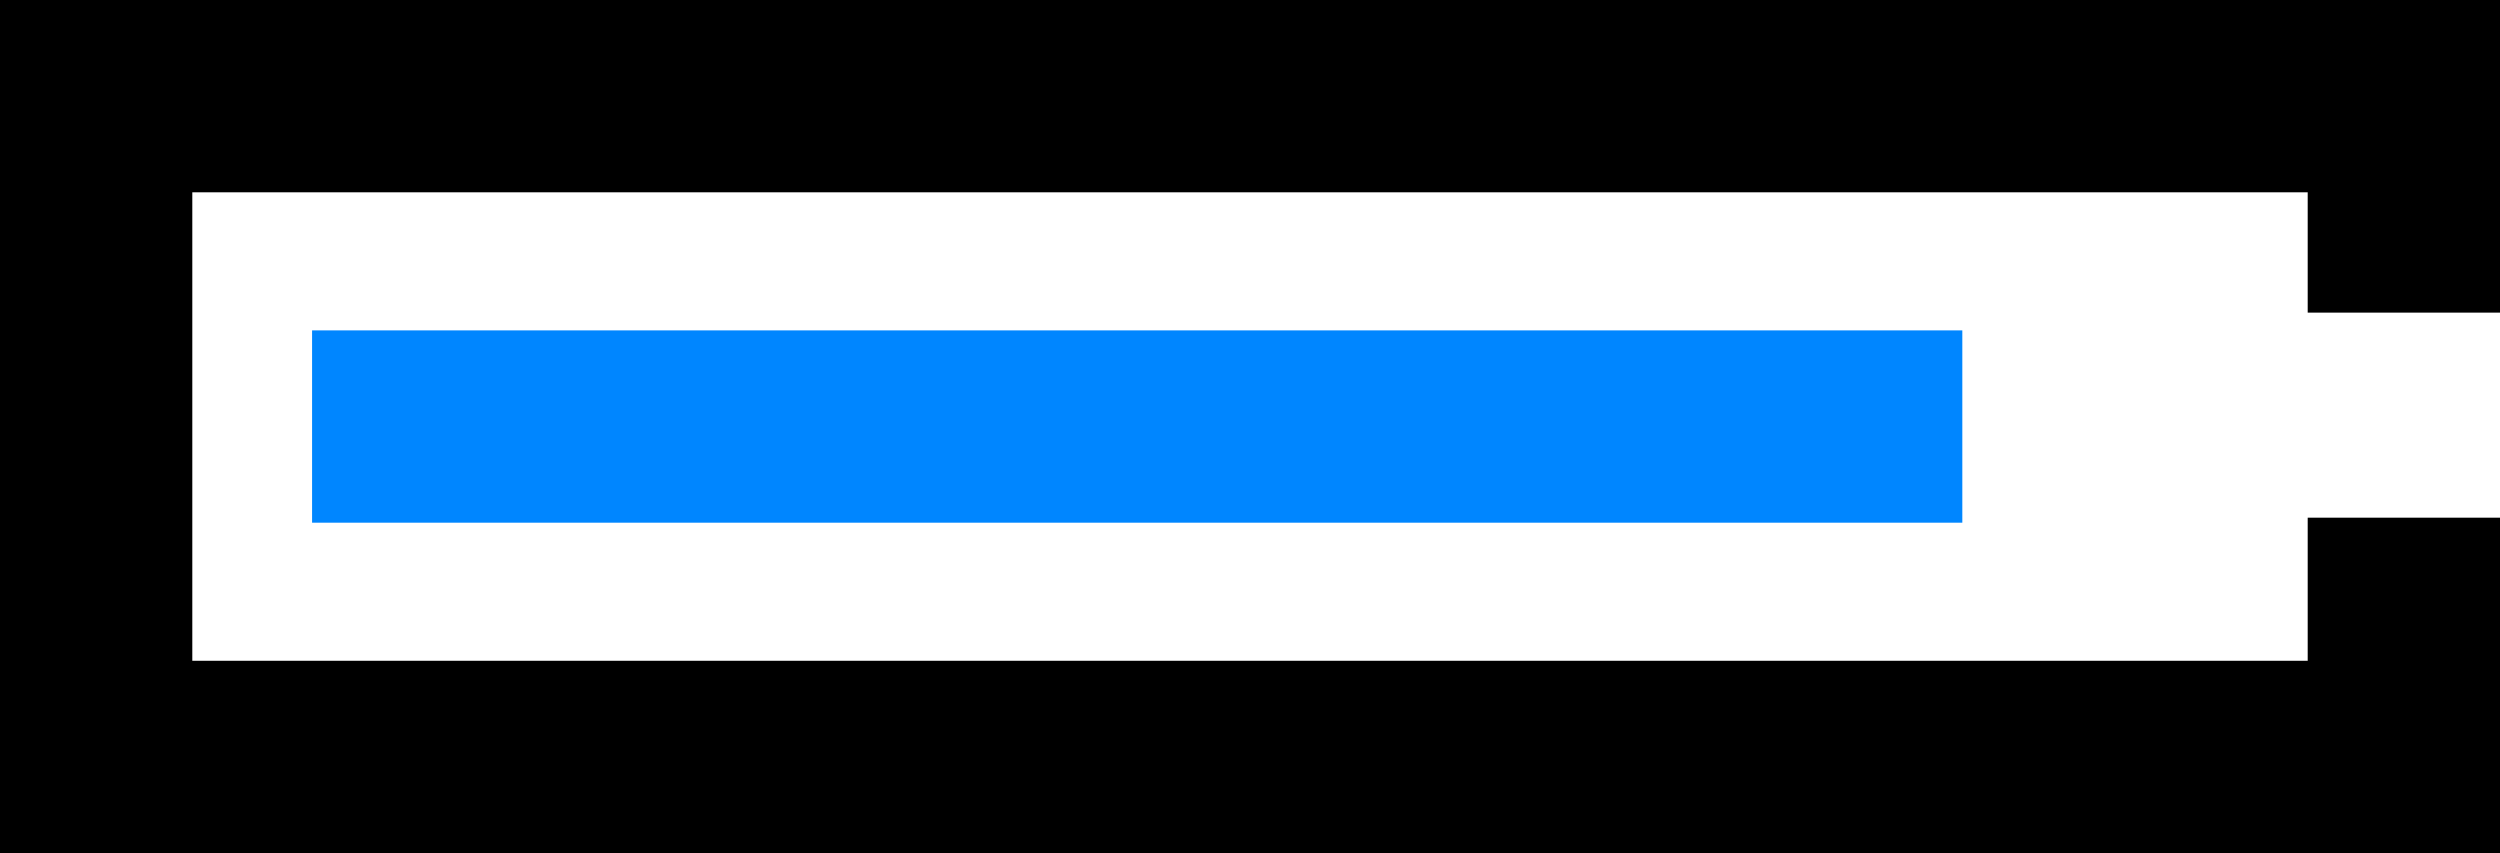
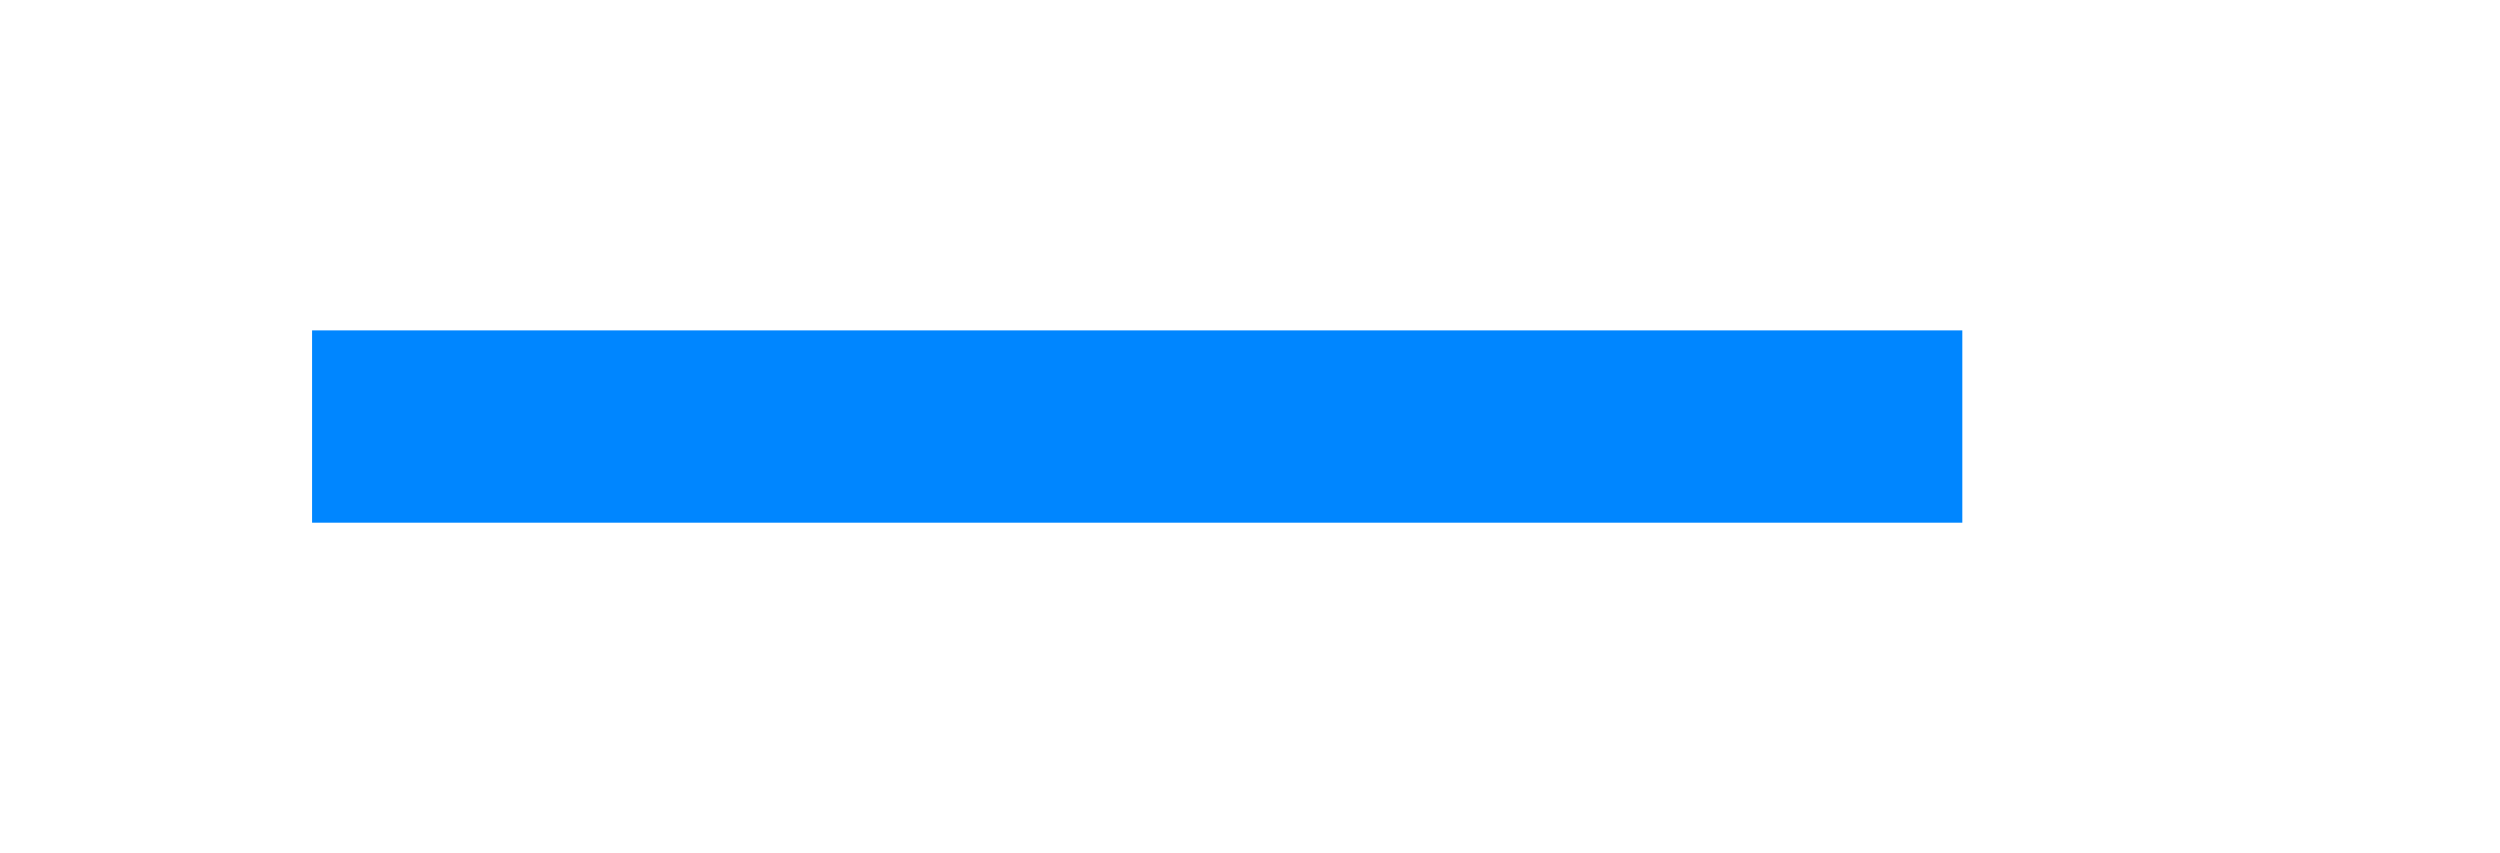
<svg xmlns="http://www.w3.org/2000/svg" viewBox="0 0 208 70.977">
  <defs>
    <style>.cls-1,.cls-2{fill:none;stroke-miterlimit:10;stroke-width:16px;}.cls-1{stroke:#000;}.cls-2{stroke:#0086ff;}</style>
  </defs>
  <title>Asset 5</title>
  <g id="Layer_2" data-name="Layer 2">
    <g id="Layer_1-2" data-name="Layer 1">
-       <polyline class="cls-1" points="200 43.071 200 62.977 8 62.977 8 8 200 8 200 26.01" />
      <line class="cls-2" x1="25.965" y1="35.488" x2="163.265" y2="35.488" />
    </g>
  </g>
</svg>